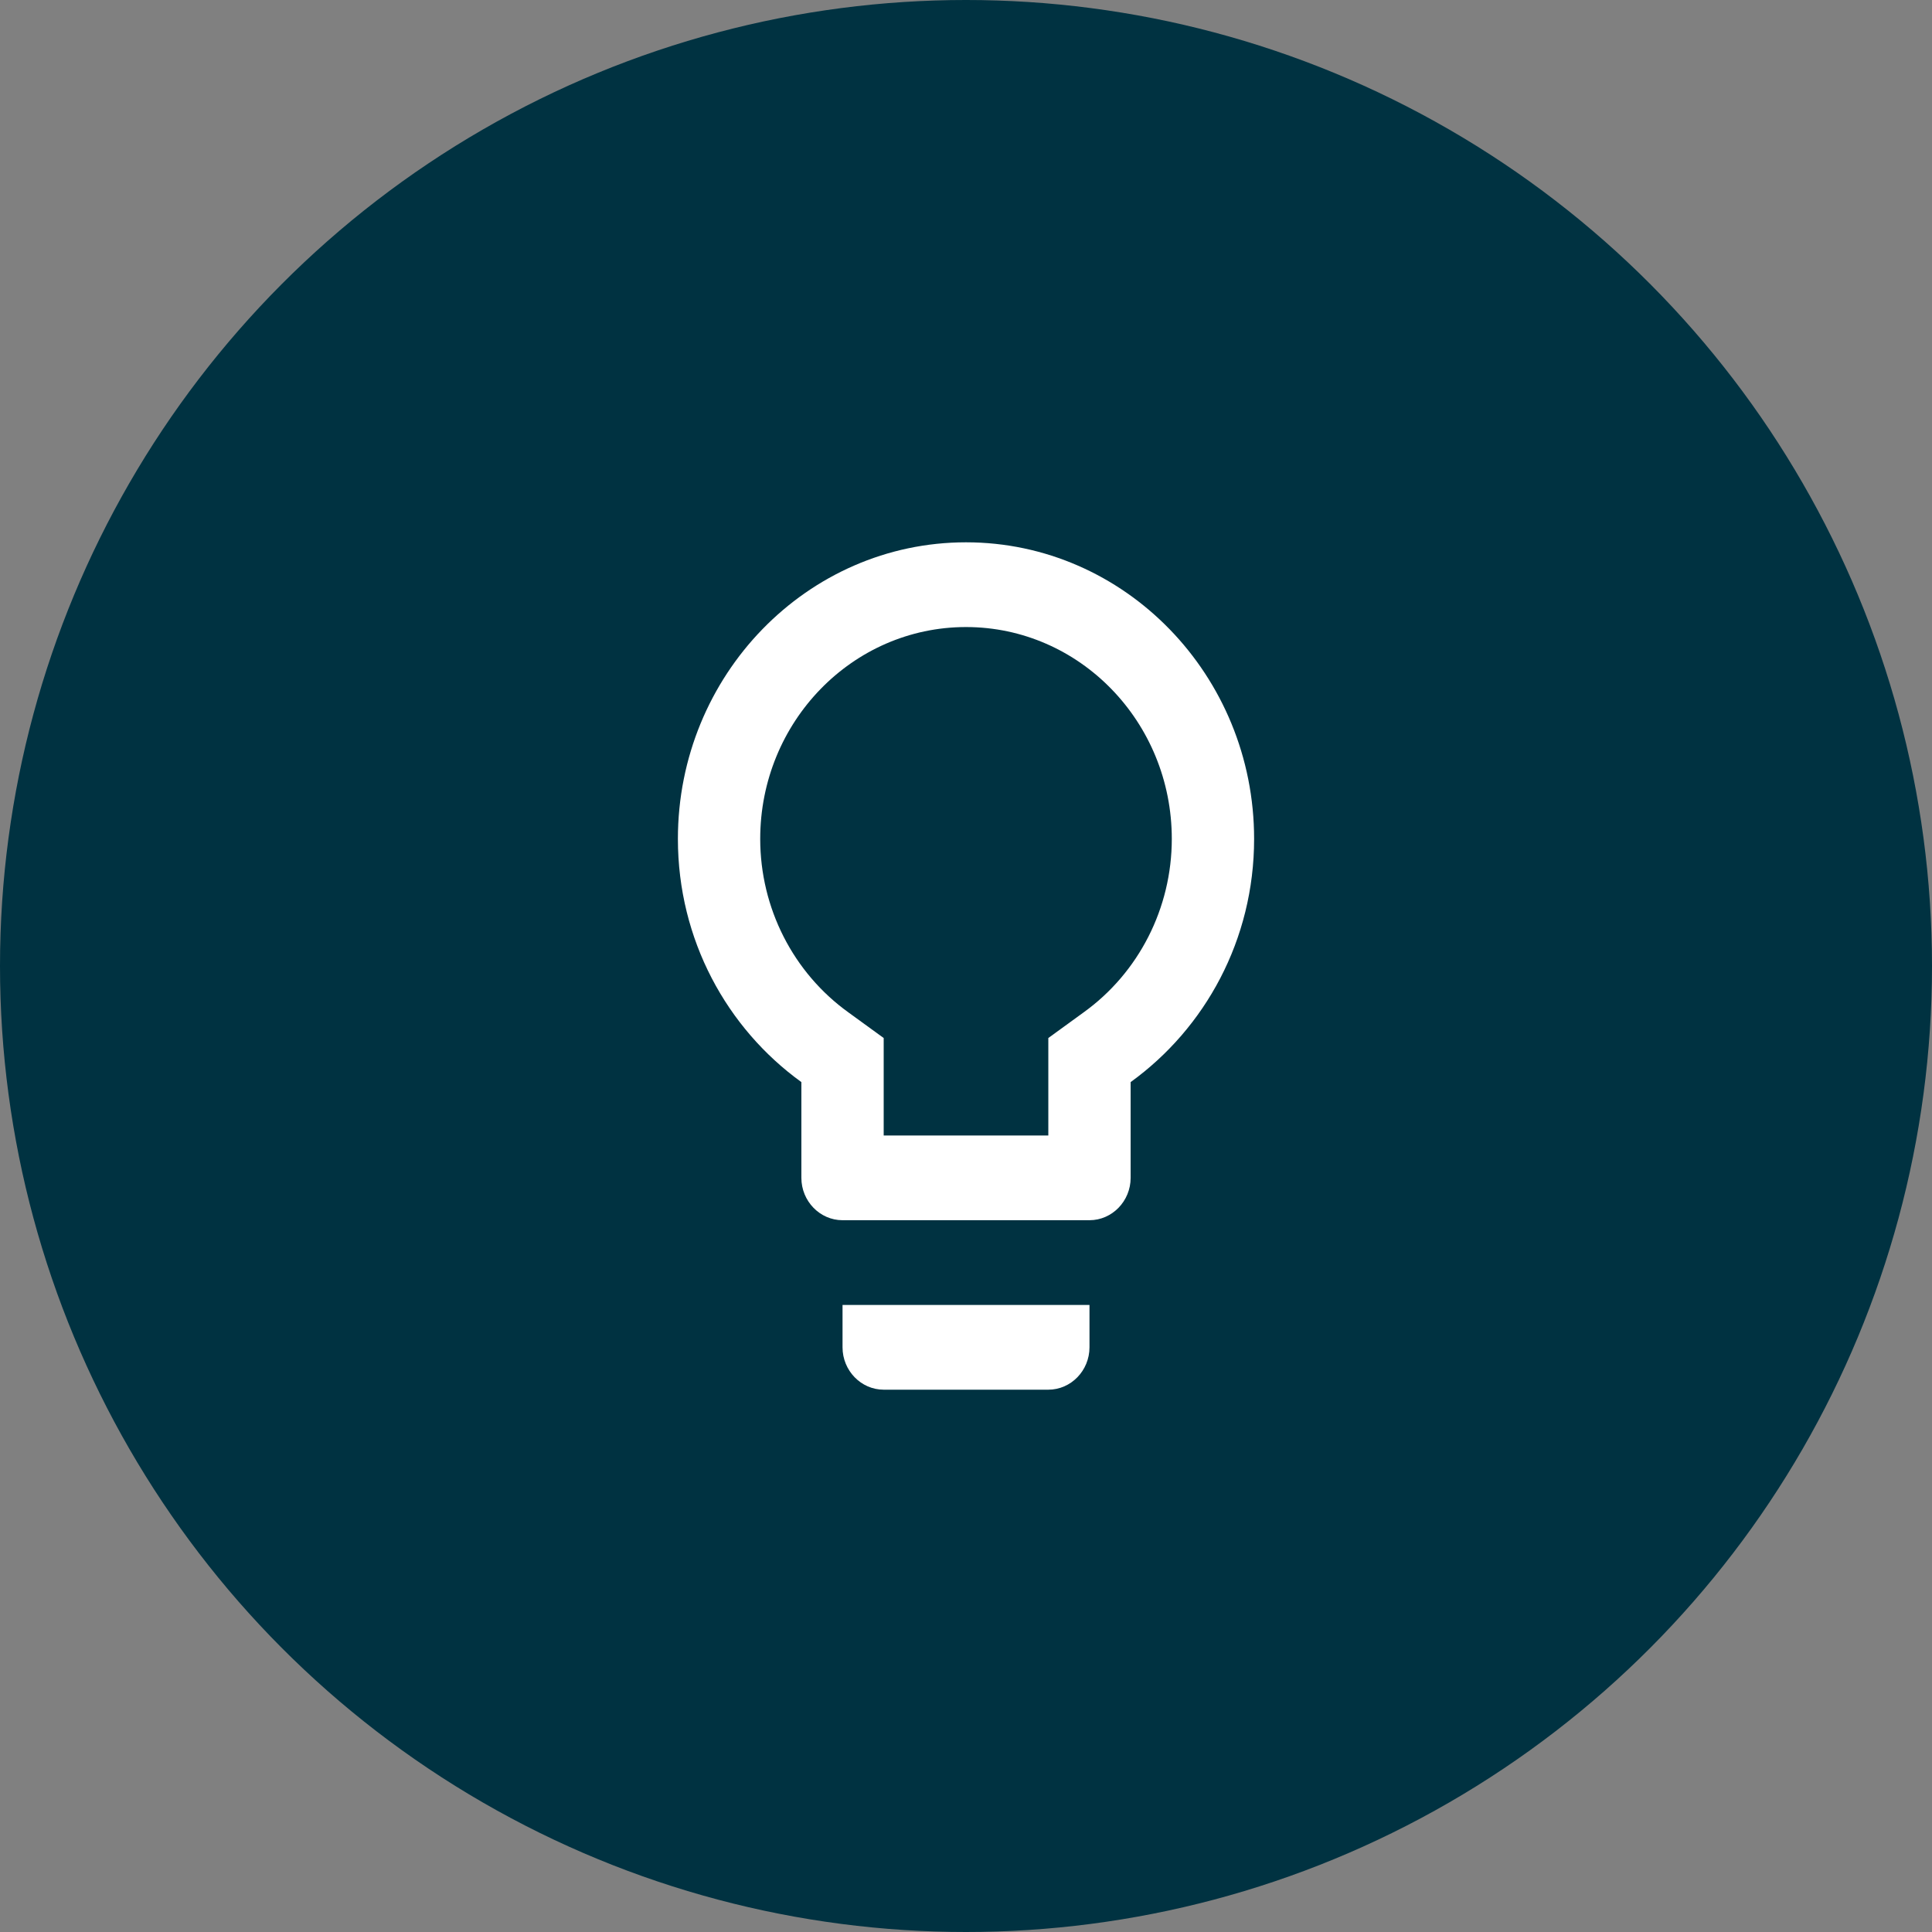
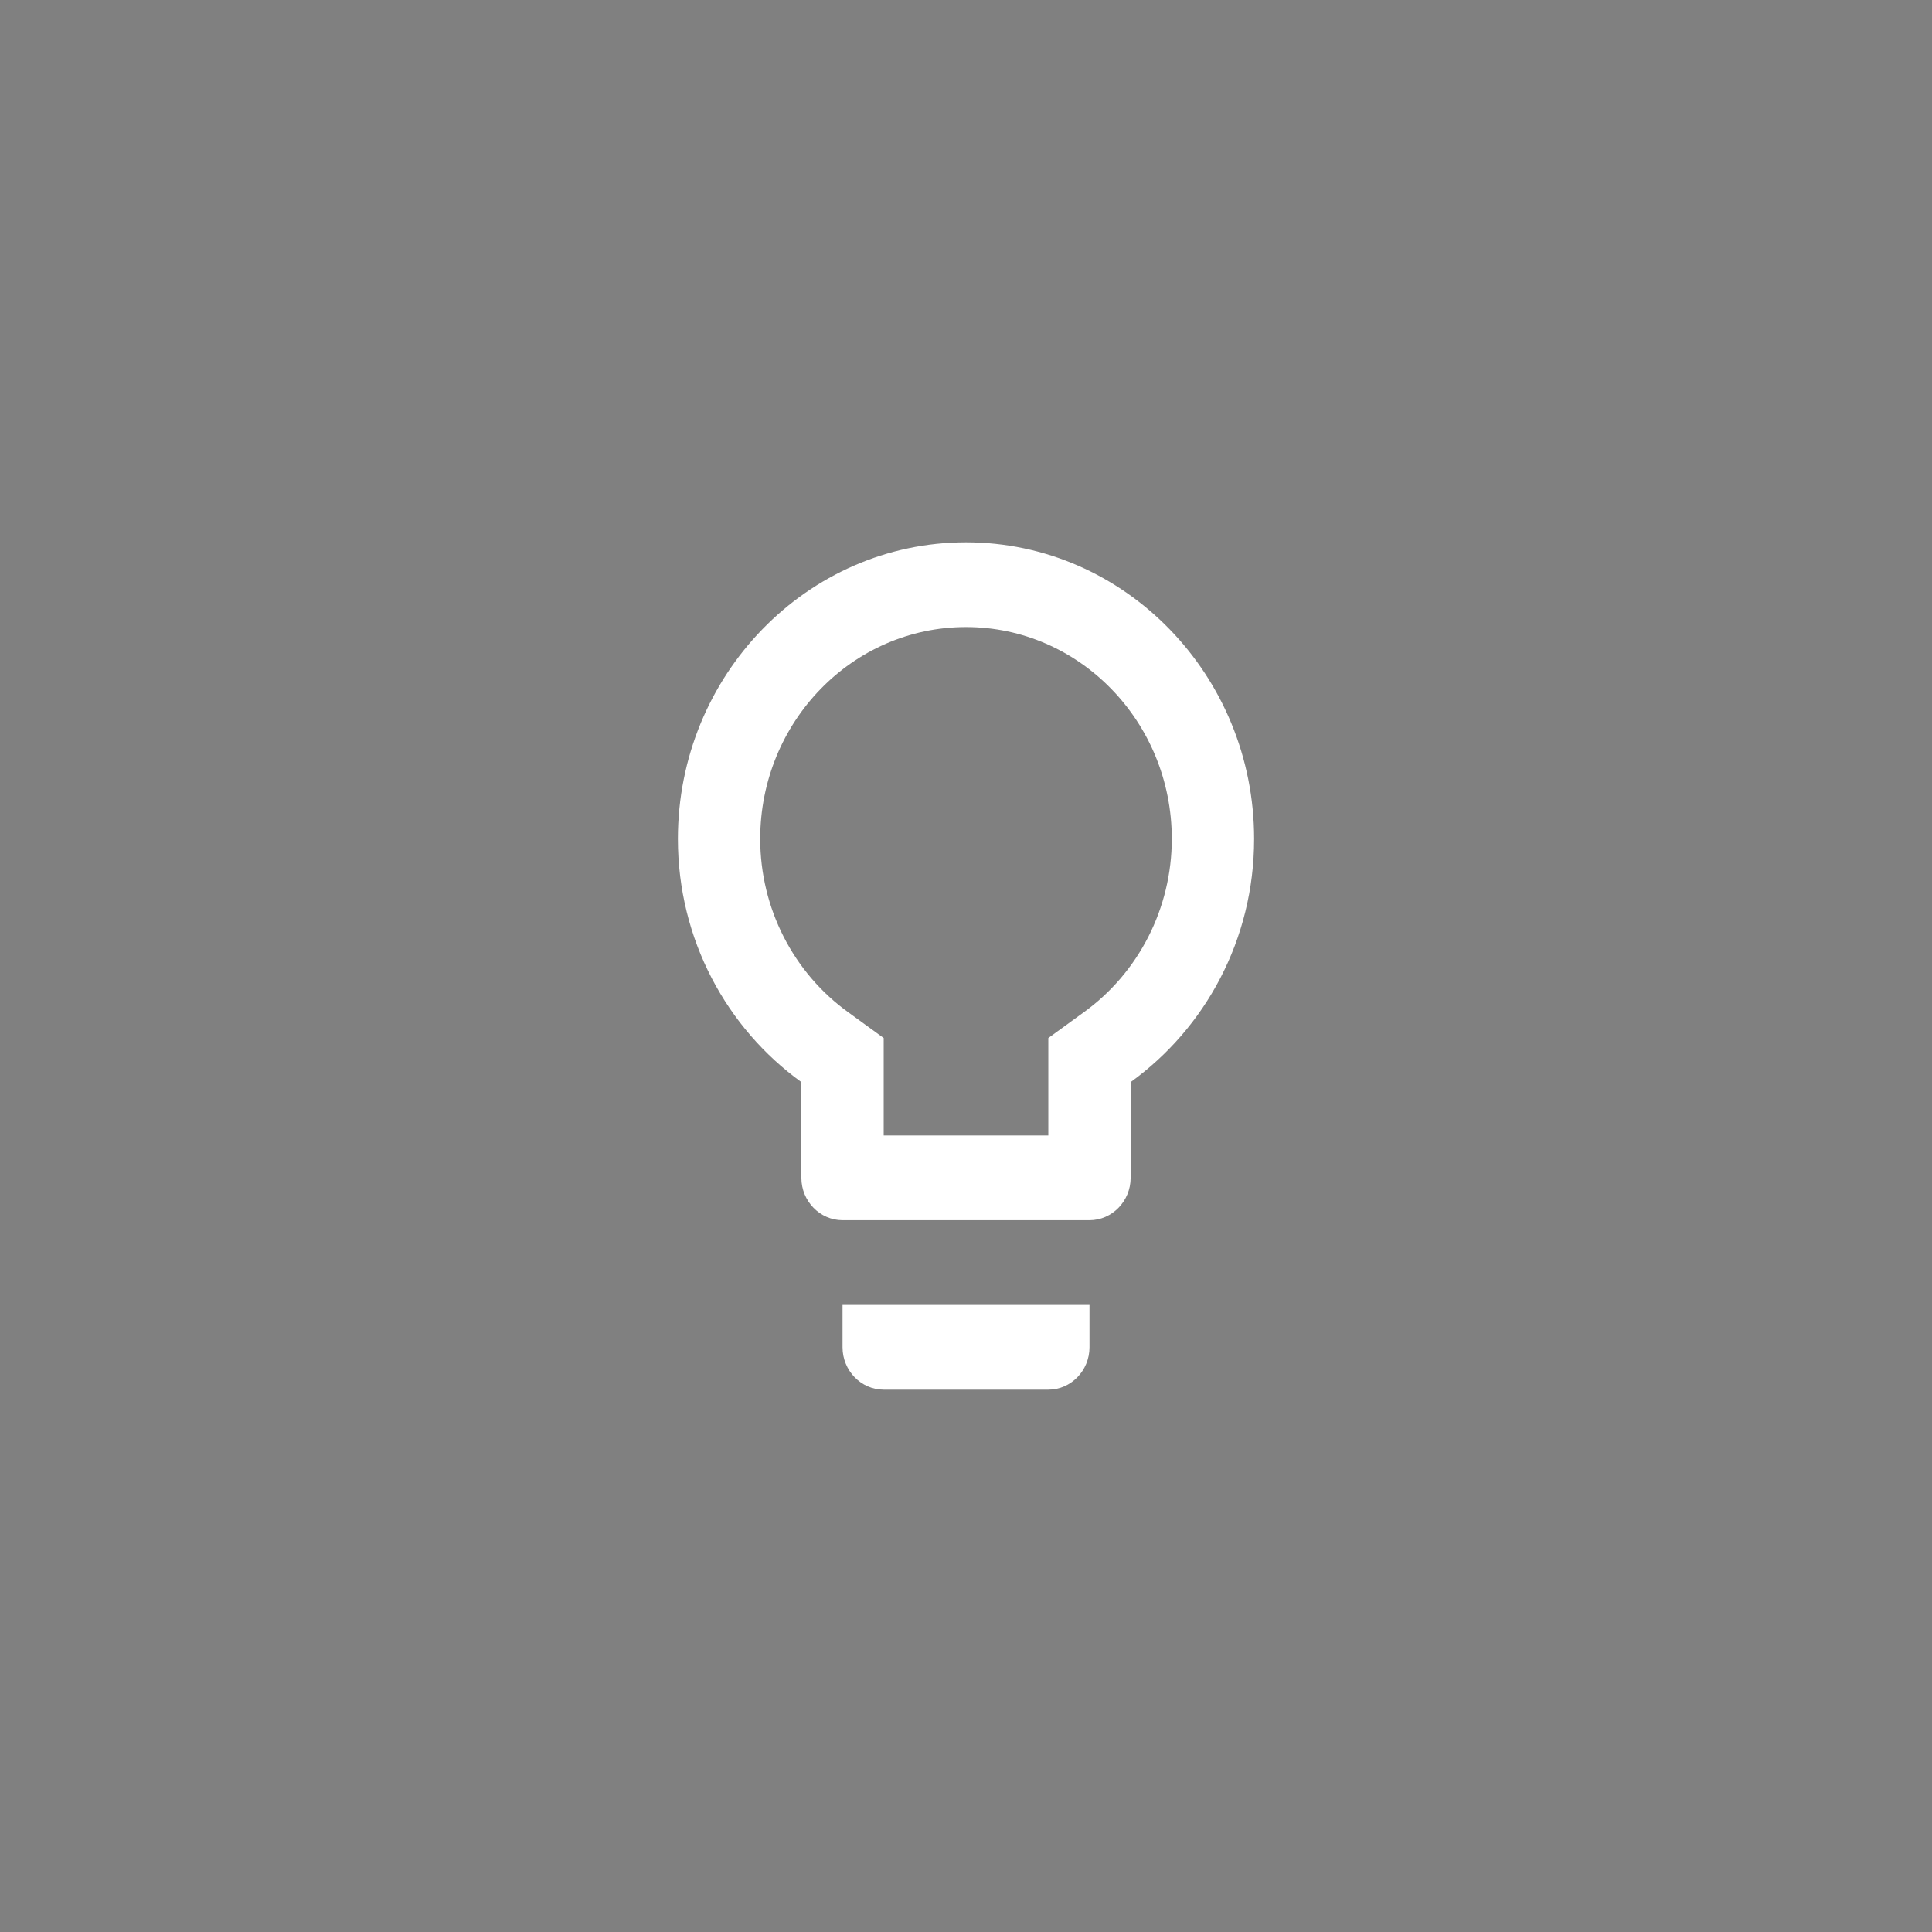
<svg xmlns="http://www.w3.org/2000/svg" width="200" height="200" viewBox="0 0 200 200" fill="none">
  <rect x="0" y="0" width="200" height="200" fill="#808080" stroke="none" />
  <g id="Group 18">
    <g id="Group 6">
      <g id="Group">
-         <circle id="Oval" cx="100" cy="100" r="100" fill="#003241" />
-       </g>
+         </g>
    </g>
    <g id="lightbulb_white_24dp">
      <path id="Shape" fill-rule="evenodd" clip-rule="evenodd" d="M100 56.14C83.554 56.14 70.176 69.912 70.176 86.842C70.176 97.281 75.246 106.447 82.958 112.018V121.93C82.958 124.342 84.875 126.316 87.218 126.316H112.782C115.126 126.316 117.043 124.342 117.043 121.93V112.018C124.755 106.447 129.825 97.281 129.825 86.842C129.825 69.912 116.446 56.14 100 56.14ZM87.219 139.474C87.219 141.886 89.136 143.86 91.48 143.86H108.522C110.866 143.86 112.783 141.886 112.783 139.474V135.088H87.219V139.474ZM108.522 107.456L112.143 104.825C117.895 100.702 121.304 93.991 121.304 86.842C121.304 74.737 111.76 64.912 100 64.912C88.241 64.912 78.697 74.737 78.697 86.842C78.697 93.991 82.106 100.702 87.858 104.825L91.479 107.456V117.544H108.522V107.456Z" fill="white" />
    </g>
  </g>
</svg>